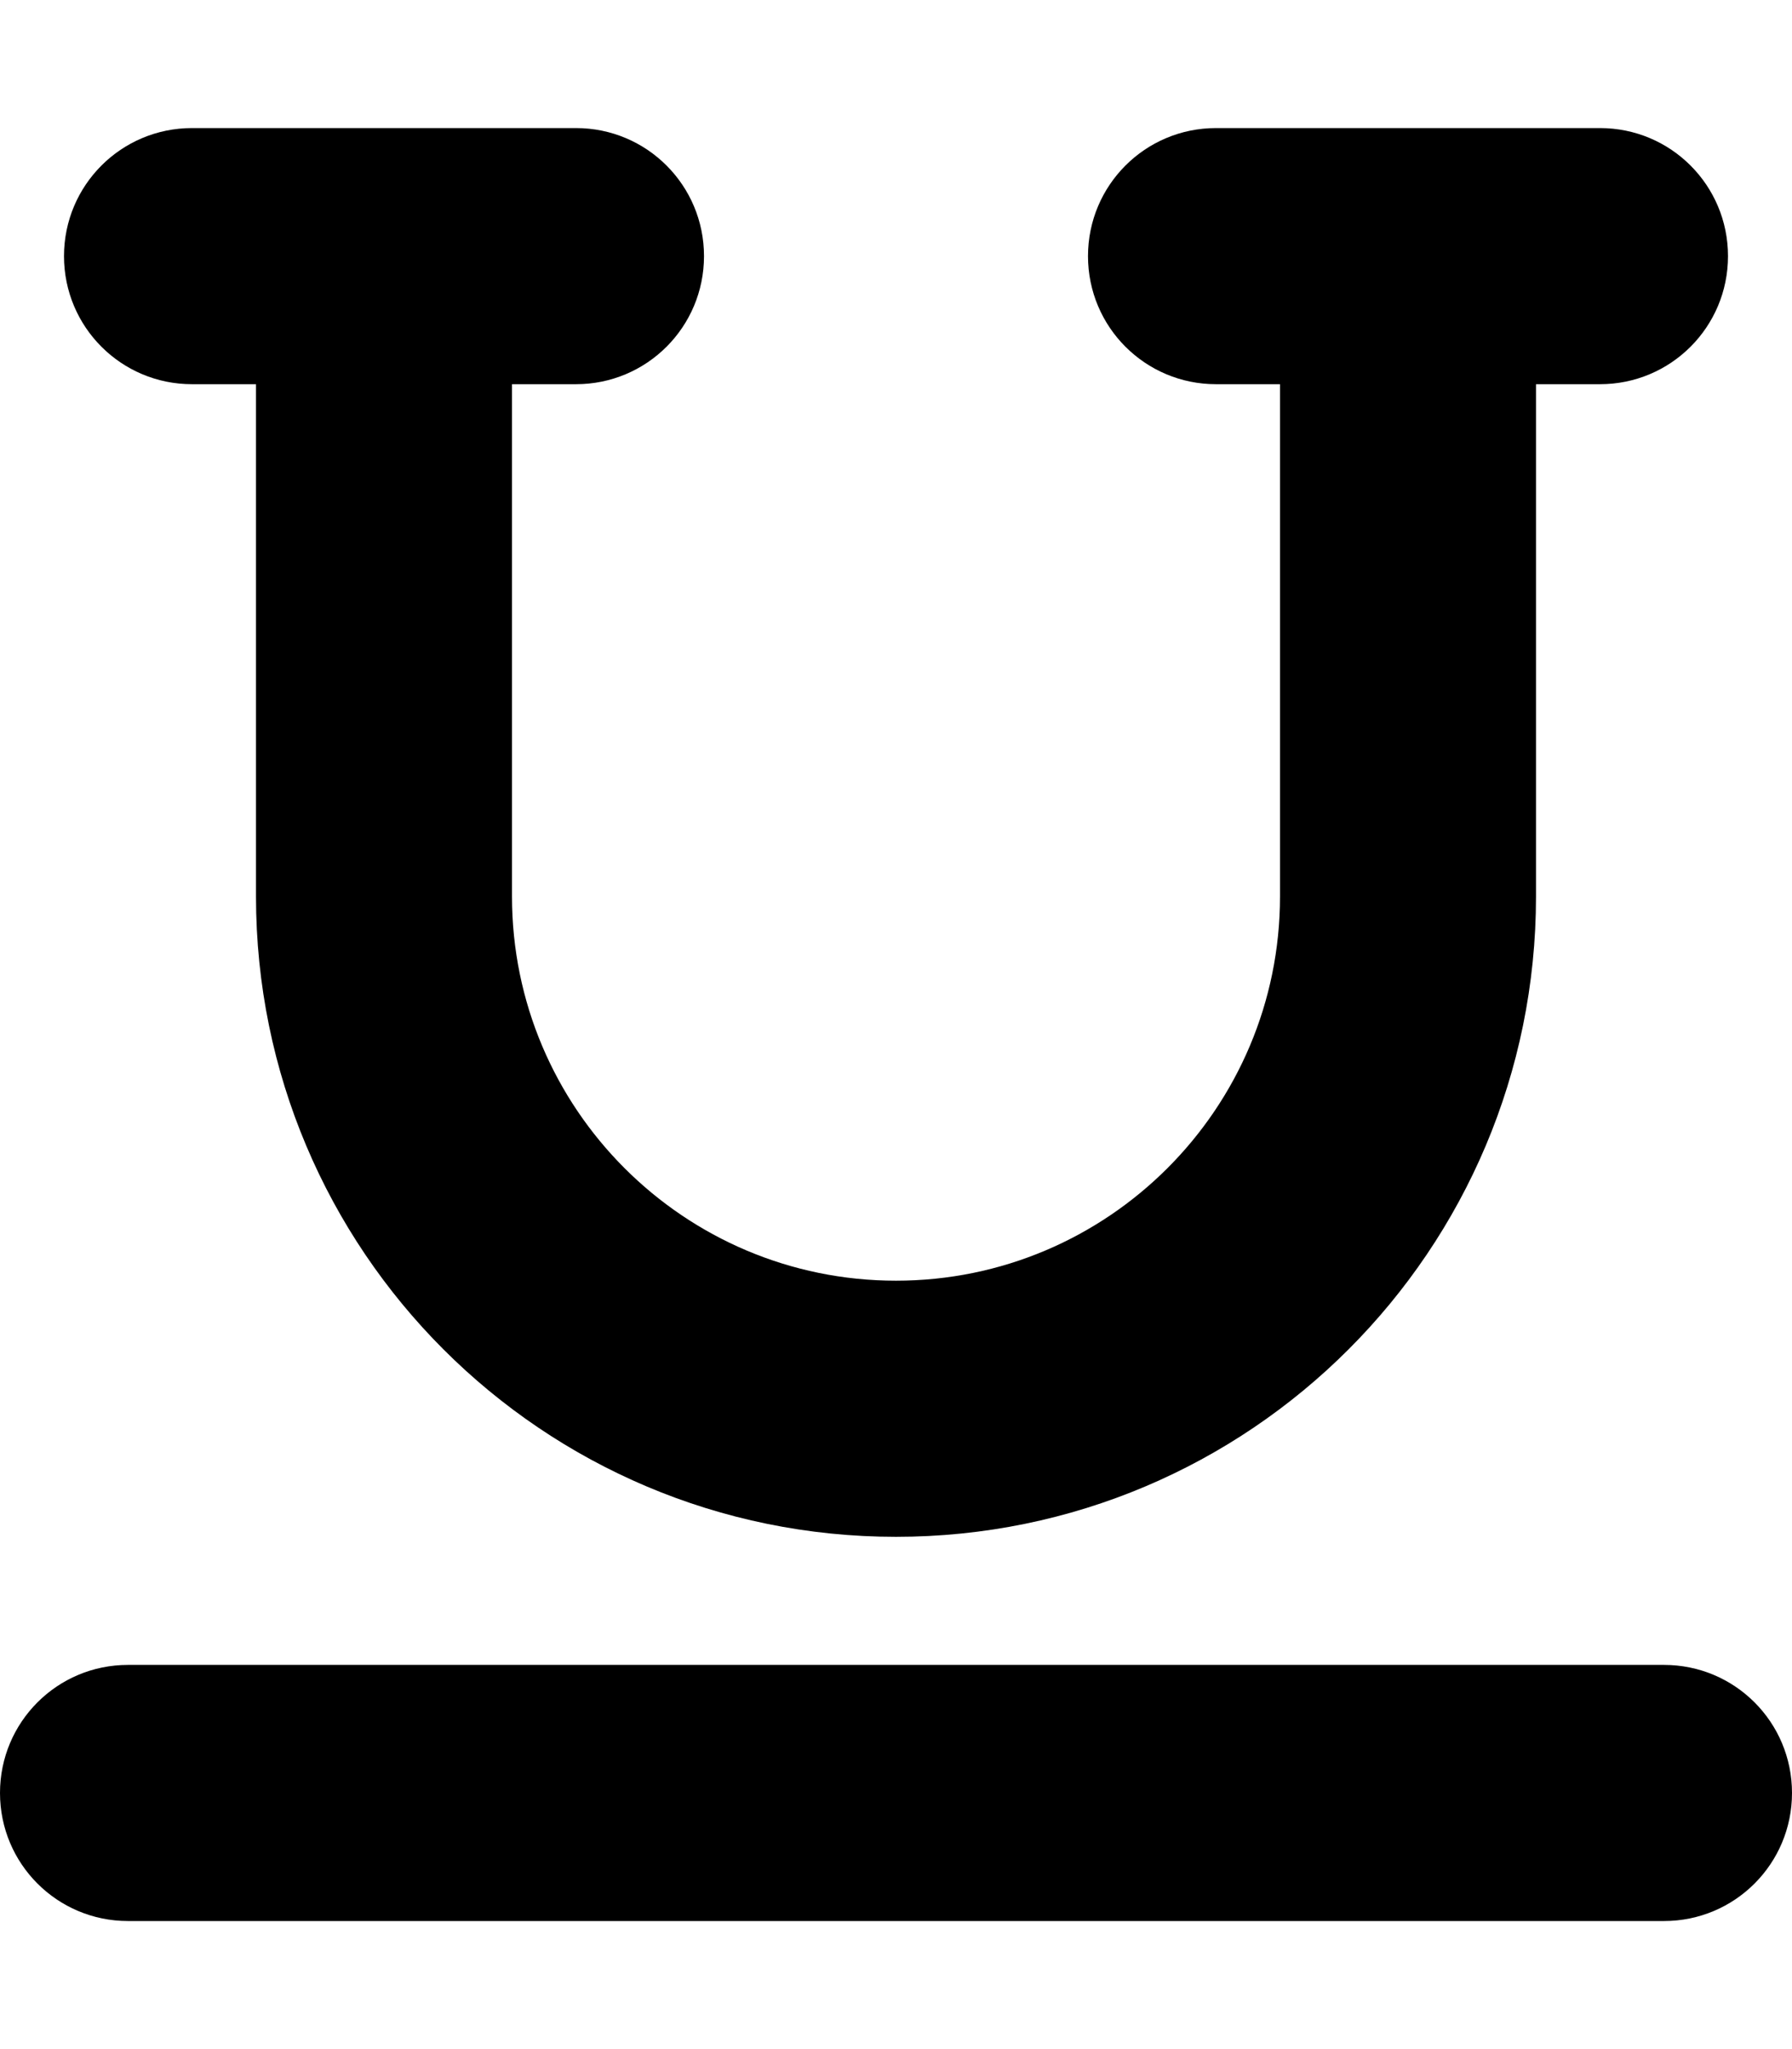
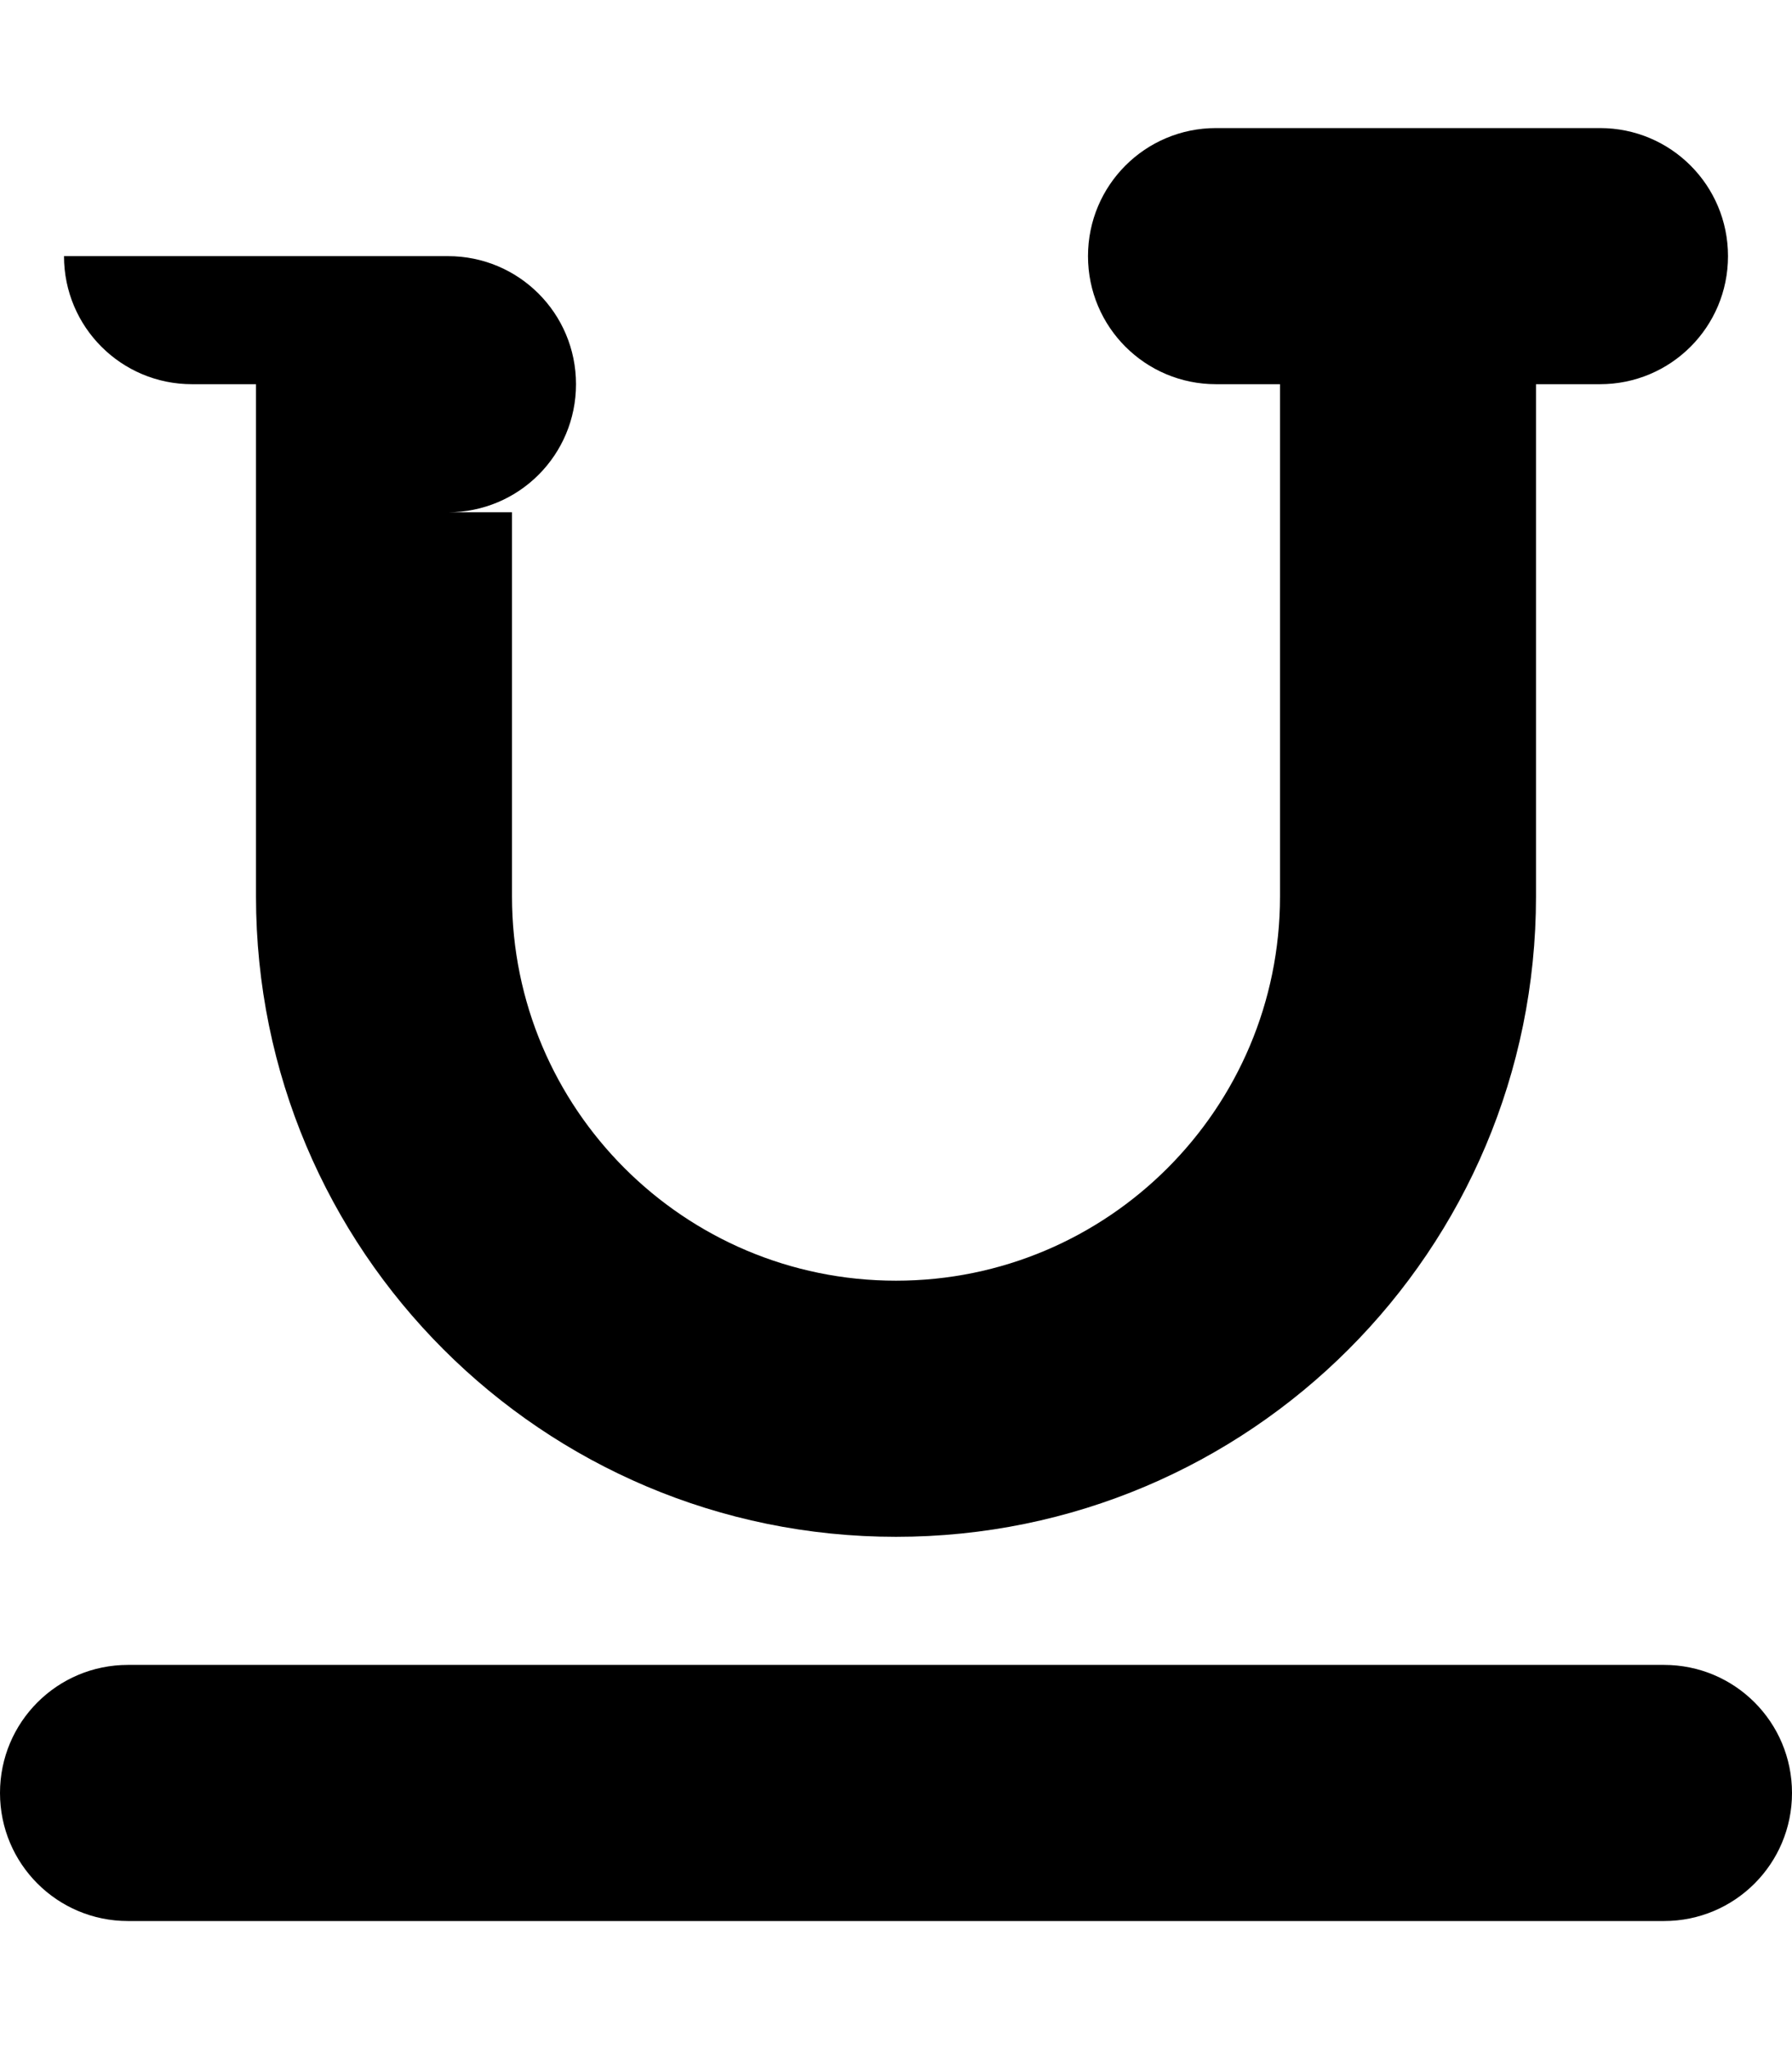
<svg xmlns="http://www.w3.org/2000/svg" viewBox="0 0 448 512">
-   <path d="M16 64c0-17.7 14.3-32 32-32h96c17.7 0 32 14.3 32 32s-14.3 32-32 32H128V224c0 53 43 96 96 96s96-43 96-96V96H304c-17.7 0-32-14.3-32-32s14.3-32 32-32h96c17.7 0 32 14.3 32 32s-14.3 32-32 32H384V224c0 88.4-71.6 160-160 160s-160-71.6-160-160V96H48C30.3 96 16 81.7 16 64zM0 448c0-17.7 14.3-32 32-32H416c17.7 0 32 14.3 32 32s-14.3 32-32 32H32c-17.7 0-32-14.3-32-32z" />
+   <path d="M16 64h96c17.7 0 32 14.3 32 32s-14.3 32-32 32H128V224c0 53 43 96 96 96s96-43 96-96V96H304c-17.7 0-32-14.3-32-32s14.3-32 32-32h96c17.7 0 32 14.3 32 32s-14.3 32-32 32H384V224c0 88.4-71.6 160-160 160s-160-71.6-160-160V96H48C30.3 96 16 81.7 16 64zM0 448c0-17.7 14.3-32 32-32H416c17.7 0 32 14.3 32 32s-14.3 32-32 32H32c-17.7 0-32-14.3-32-32z" />
</svg>